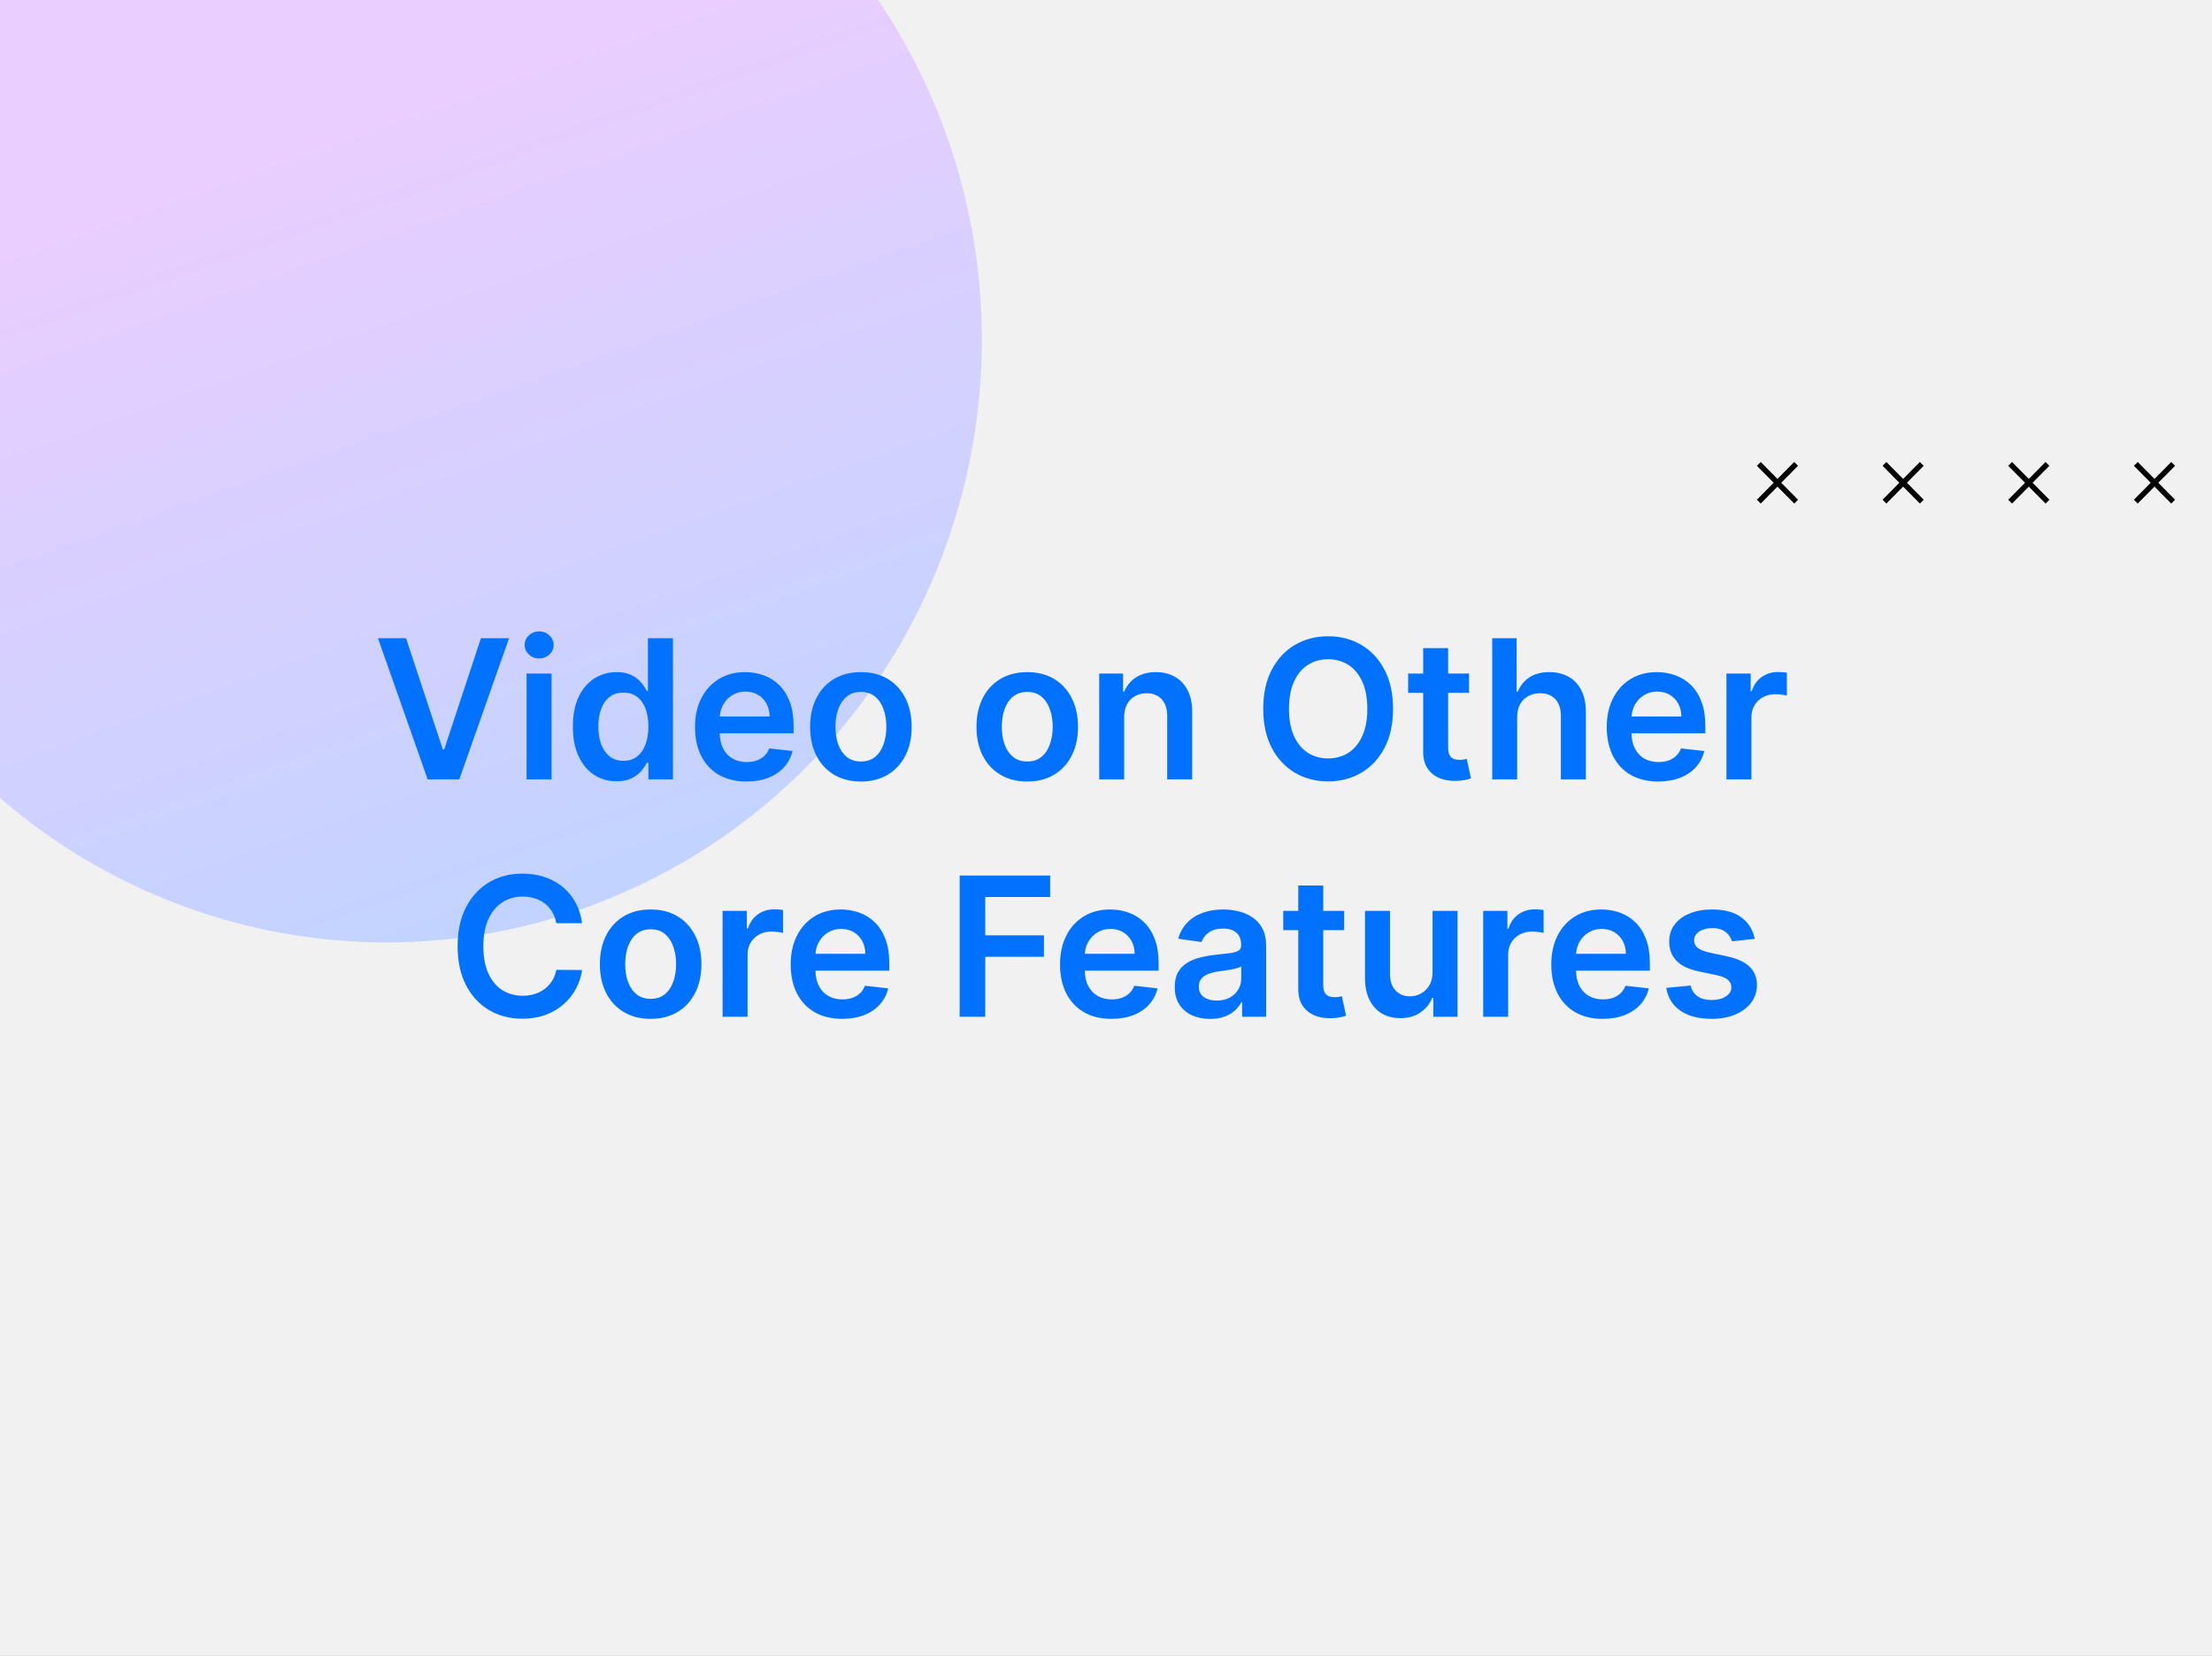
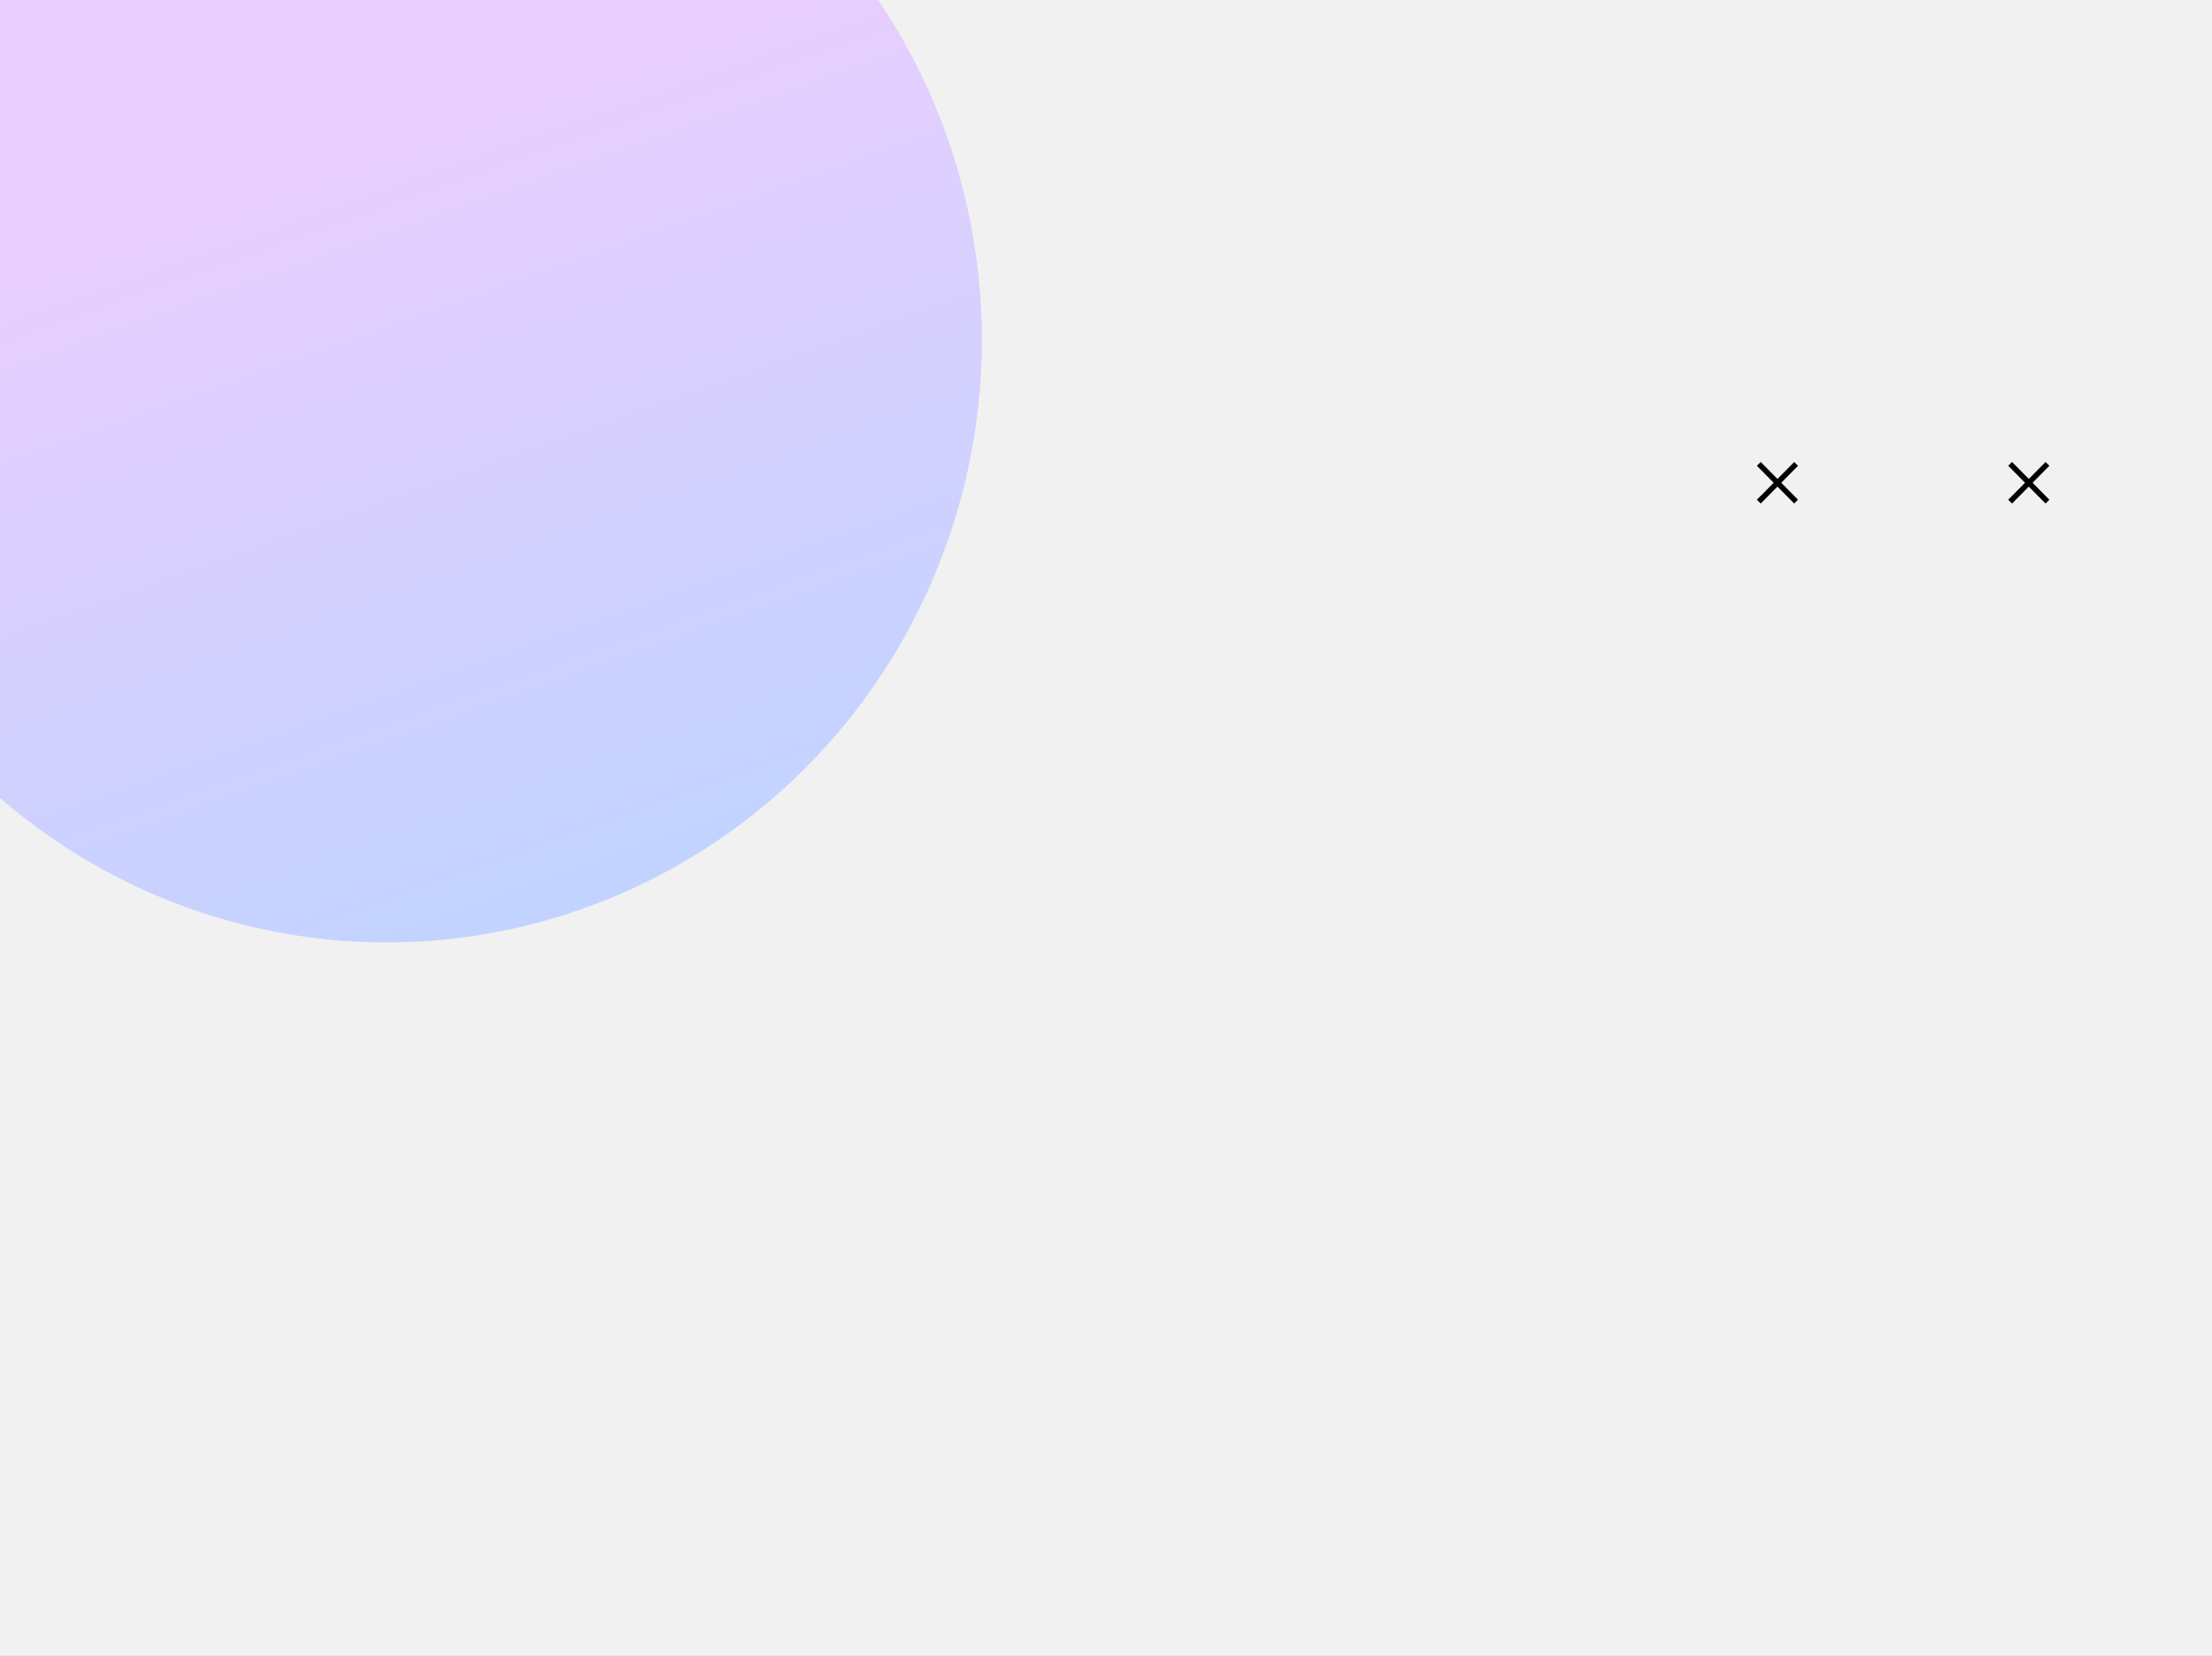
<svg xmlns="http://www.w3.org/2000/svg" width="410" height="307" viewBox="0 0 410 307" fill="none">
  <rect x="0" y="0" width="410" height="307" fill="#333333" stroke="none" />
  <g clip-path="url(#clip0_377_44616)">
    <rect width="410" height="307" fill="#F1F1F1" />
    <ellipse cx="71.702" cy="63.046" rx="111.665" ry="110.289" transform="rotate(-88.748 71.702 63.046)" fill="url(#paint0_linear_377_44616)" />
    <path d="M332.913 92.998L326 86" stroke="black" stroke-miterlimit="10" />
    <path d="M326 92.998L332.913 86" stroke="black" stroke-miterlimit="10" />
-     <path d="M356.209 92.998L349.292 86" stroke="black" stroke-miterlimit="10" />
-     <path d="M349.292 92.998L356.209 86" stroke="black" stroke-miterlimit="10" />
    <path d="M379.501 92.998L372.584 86" stroke="black" stroke-miterlimit="10" />
    <path d="M372.584 92.998L379.501 86" stroke="black" stroke-miterlimit="10" />
-     <path d="M402.796 92.998L395.879 86" stroke="black" stroke-miterlimit="10" />
-     <path d="M395.879 92.998L402.796 86" stroke="black" stroke-miterlimit="10" />
-     <path d="M75.259 118.318L82.073 138.926H82.341L89.143 118.318H94.359L85.128 144.5H79.273L70.056 118.318H75.259ZM97.603 144.5V124.864H102.23V144.5H97.603ZM99.929 122.077C99.196 122.077 98.566 121.834 98.037 121.348C97.509 120.854 97.245 120.261 97.245 119.571C97.245 118.872 97.509 118.28 98.037 117.794C98.566 117.3 99.196 117.053 99.929 117.053C100.671 117.053 101.301 117.3 101.821 117.794C102.35 118.28 102.614 118.872 102.614 119.571C102.614 120.261 102.35 120.854 101.821 121.348C101.301 121.834 100.671 122.077 99.929 122.077ZM114.276 144.845C112.733 144.845 111.353 144.449 110.134 143.656C108.915 142.864 107.952 141.713 107.245 140.205C106.537 138.696 106.184 136.864 106.184 134.707C106.184 132.526 106.542 130.685 107.258 129.185C107.982 127.676 108.958 126.538 110.185 125.771C111.412 124.996 112.78 124.608 114.289 124.608C115.439 124.608 116.385 124.804 117.127 125.196C117.868 125.58 118.456 126.044 118.891 126.589C119.326 127.126 119.662 127.634 119.901 128.111H120.093V118.318H124.733V144.5H120.182V141.406H119.901C119.662 141.884 119.317 142.391 118.866 142.928C118.414 143.456 117.817 143.908 117.076 144.283C116.334 144.658 115.401 144.845 114.276 144.845ZM115.567 141.048C116.547 141.048 117.383 140.784 118.073 140.256C118.763 139.719 119.287 138.973 119.645 138.018C120.003 137.064 120.182 135.952 120.182 134.682C120.182 133.412 120.003 132.308 119.645 131.371C119.296 130.433 118.776 129.705 118.086 129.185C117.404 128.665 116.564 128.405 115.567 128.405C114.536 128.405 113.675 128.673 112.985 129.21C112.295 129.747 111.775 130.489 111.425 131.435C111.076 132.381 110.901 133.463 110.901 134.682C110.901 135.909 111.076 137.004 111.425 137.967C111.783 138.922 112.307 139.676 112.998 140.23C113.697 140.776 114.553 141.048 115.567 141.048ZM138.358 144.884C136.389 144.884 134.689 144.474 133.257 143.656C131.834 142.83 130.739 141.662 129.972 140.153C129.205 138.636 128.821 136.851 128.821 134.797C128.821 132.777 129.205 131.004 129.972 129.479C130.747 127.945 131.83 126.751 133.219 125.899C134.608 125.038 136.24 124.608 138.115 124.608C139.325 124.608 140.468 124.804 141.541 125.196C142.624 125.58 143.578 126.176 144.405 126.986C145.24 127.795 145.896 128.827 146.374 130.08C146.851 131.324 147.09 132.807 147.09 134.528V135.947H130.994V132.828H142.654C142.645 131.942 142.453 131.153 142.078 130.463C141.703 129.764 141.179 129.214 140.506 128.814C139.841 128.413 139.066 128.213 138.179 128.213C137.233 128.213 136.402 128.443 135.686 128.903C134.97 129.355 134.412 129.952 134.012 130.693C133.619 131.426 133.419 132.232 133.411 133.109V135.832C133.411 136.974 133.619 137.955 134.037 138.773C134.455 139.582 135.039 140.205 135.789 140.639C136.539 141.065 137.416 141.278 138.422 141.278C139.095 141.278 139.705 141.185 140.25 140.997C140.796 140.801 141.269 140.516 141.669 140.141C142.07 139.766 142.372 139.301 142.577 138.747L146.898 139.233C146.625 140.375 146.105 141.372 145.338 142.224C144.58 143.068 143.608 143.724 142.423 144.193C141.239 144.653 139.884 144.884 138.358 144.884ZM159.57 144.884C157.653 144.884 155.991 144.462 154.584 143.618C153.178 142.774 152.087 141.594 151.312 140.077C150.545 138.56 150.161 136.787 150.161 134.759C150.161 132.73 150.545 130.953 151.312 129.428C152.087 127.902 153.178 126.717 154.584 125.874C155.991 125.03 157.653 124.608 159.57 124.608C161.488 124.608 163.15 125.03 164.556 125.874C165.962 126.717 167.049 127.902 167.816 129.428C168.591 130.953 168.979 132.73 168.979 134.759C168.979 136.787 168.591 138.56 167.816 140.077C167.049 141.594 165.962 142.774 164.556 143.618C163.15 144.462 161.488 144.884 159.57 144.884ZM159.596 141.176C160.635 141.176 161.505 140.891 162.204 140.32C162.903 139.74 163.422 138.964 163.763 137.993C164.113 137.021 164.287 135.939 164.287 134.746C164.287 133.544 164.113 132.457 163.763 131.486C163.422 130.506 162.903 129.726 162.204 129.146C161.505 128.567 160.635 128.277 159.596 128.277C158.53 128.277 157.644 128.567 156.937 129.146C156.238 129.726 155.714 130.506 155.364 131.486C155.023 132.457 154.853 133.544 154.853 134.746C154.853 135.939 155.023 137.021 155.364 137.993C155.714 138.964 156.238 139.74 156.937 140.32C157.644 140.891 158.53 141.176 159.596 141.176ZM190.402 144.884C188.485 144.884 186.823 144.462 185.416 143.618C184.01 142.774 182.919 141.594 182.144 140.077C181.377 138.56 180.993 136.787 180.993 134.759C180.993 132.73 181.377 130.953 182.144 129.428C182.919 127.902 184.01 126.717 185.416 125.874C186.823 125.03 188.485 124.608 190.402 124.608C192.32 124.608 193.982 125.03 195.388 125.874C196.794 126.717 197.881 127.902 198.648 129.428C199.423 130.953 199.811 132.73 199.811 134.759C199.811 136.787 199.423 138.56 198.648 140.077C197.881 141.594 196.794 142.774 195.388 143.618C193.982 144.462 192.32 144.884 190.402 144.884ZM190.428 141.176C191.468 141.176 192.337 140.891 193.036 140.32C193.735 139.74 194.254 138.964 194.595 137.993C194.945 137.021 195.119 135.939 195.119 134.746C195.119 133.544 194.945 132.457 194.595 131.486C194.254 130.506 193.735 129.726 193.036 129.146C192.337 128.567 191.468 128.277 190.428 128.277C189.362 128.277 188.476 128.567 187.769 129.146C187.07 129.726 186.546 130.506 186.196 131.486C185.855 132.457 185.685 133.544 185.685 134.746C185.685 135.939 185.855 137.021 186.196 137.993C186.546 138.964 187.07 139.74 187.769 140.32C188.476 140.891 189.362 141.176 190.428 141.176ZM208.367 132.994V144.5H203.739V124.864H208.162V128.2H208.393C208.844 127.101 209.564 126.227 210.553 125.58C211.55 124.932 212.782 124.608 214.248 124.608C215.603 124.608 216.783 124.898 217.789 125.477C218.803 126.057 219.587 126.896 220.141 127.996C220.704 129.095 220.981 130.429 220.972 131.997V144.5H216.344V132.713C216.344 131.401 216.003 130.374 215.322 129.632C214.648 128.891 213.715 128.52 212.522 128.52C211.712 128.52 210.992 128.699 210.361 129.057C209.739 129.406 209.249 129.913 208.891 130.578C208.542 131.243 208.367 132.048 208.367 132.994ZM258.206 131.409C258.206 134.23 257.677 136.646 256.621 138.658C255.572 140.661 254.14 142.195 252.325 143.26C250.518 144.325 248.469 144.858 246.176 144.858C243.883 144.858 241.829 144.325 240.014 143.26C238.207 142.186 236.775 140.648 235.719 138.645C234.67 136.634 234.146 134.222 234.146 131.409C234.146 128.588 234.67 126.176 235.719 124.173C236.775 122.162 238.207 120.624 240.014 119.558C241.829 118.493 243.883 117.96 246.176 117.96C248.469 117.96 250.518 118.493 252.325 119.558C254.14 120.624 255.572 122.162 256.621 124.173C257.677 126.176 258.206 128.588 258.206 131.409ZM253.437 131.409C253.437 129.423 253.126 127.749 252.504 126.385C251.89 125.013 251.038 123.977 249.947 123.278C248.856 122.571 247.599 122.217 246.176 122.217C244.753 122.217 243.496 122.571 242.405 123.278C241.314 123.977 240.457 125.013 239.835 126.385C239.221 127.749 238.915 129.423 238.915 131.409C238.915 133.395 239.221 135.074 239.835 136.446C240.457 137.81 241.314 138.845 242.405 139.553C243.496 140.251 244.753 140.601 246.176 140.601C247.599 140.601 248.856 140.251 249.947 139.553C251.038 138.845 251.89 137.81 252.504 136.446C253.126 135.074 253.437 133.395 253.437 131.409ZM272.291 124.864V128.443H261.002V124.864H272.291ZM263.789 120.159H268.417V138.594C268.417 139.216 268.511 139.693 268.698 140.026C268.894 140.349 269.15 140.571 269.465 140.69C269.781 140.81 270.13 140.869 270.514 140.869C270.803 140.869 271.068 140.848 271.306 140.805C271.553 140.763 271.741 140.724 271.869 140.69L272.649 144.308C272.401 144.393 272.048 144.487 271.588 144.589C271.136 144.692 270.582 144.751 269.926 144.768C268.767 144.803 267.722 144.628 266.794 144.244C265.865 143.852 265.127 143.247 264.582 142.429C264.045 141.611 263.781 140.588 263.789 139.361V120.159ZM281.211 132.994V144.5H276.583V118.318H281.108V128.2H281.339C281.799 127.092 282.51 126.219 283.474 125.58C284.445 124.932 285.681 124.608 287.181 124.608C288.545 124.608 289.733 124.893 290.748 125.464C291.762 126.036 292.546 126.871 293.1 127.97C293.662 129.07 293.944 130.412 293.944 131.997V144.5H289.316V132.713C289.316 131.392 288.975 130.365 288.293 129.632C287.62 128.891 286.674 128.52 285.455 128.52C284.637 128.52 283.904 128.699 283.256 129.057C282.617 129.406 282.114 129.913 281.748 130.578C281.39 131.243 281.211 132.048 281.211 132.994ZM307.354 144.884C305.385 144.884 303.685 144.474 302.253 143.656C300.83 142.83 299.735 141.662 298.968 140.153C298.201 138.636 297.817 136.851 297.817 134.797C297.817 132.777 298.201 131.004 298.968 129.479C299.743 127.945 300.826 126.751 302.215 125.899C303.604 125.038 305.236 124.608 307.111 124.608C308.322 124.608 309.464 124.804 310.537 125.196C311.62 125.58 312.574 126.176 313.401 126.986C314.236 127.795 314.893 128.827 315.37 130.08C315.847 131.324 316.086 132.807 316.086 134.528V135.947H299.991V132.828H311.65C311.641 131.942 311.449 131.153 311.074 130.463C310.699 129.764 310.175 129.214 309.502 128.814C308.837 128.413 308.062 128.213 307.175 128.213C306.229 128.213 305.398 128.443 304.682 128.903C303.966 129.355 303.408 129.952 303.008 130.693C302.616 131.426 302.415 132.232 302.407 133.109V135.832C302.407 136.974 302.616 137.955 303.033 138.773C303.451 139.582 304.035 140.205 304.785 140.639C305.535 141.065 306.412 141.278 307.418 141.278C308.091 141.278 308.701 141.185 309.246 140.997C309.792 140.801 310.265 140.516 310.665 140.141C311.066 139.766 311.368 139.301 311.573 138.747L315.894 139.233C315.621 140.375 315.101 141.372 314.334 142.224C313.576 143.068 312.604 143.724 311.42 144.193C310.235 144.653 308.88 144.884 307.354 144.884ZM320.001 144.5V124.864H324.488V128.136H324.693C325.051 127.003 325.664 126.129 326.534 125.516C327.411 124.893 328.413 124.582 329.538 124.582C329.794 124.582 330.079 124.595 330.394 124.621C330.718 124.638 330.987 124.668 331.2 124.71V128.967C331.004 128.899 330.693 128.839 330.267 128.788C329.849 128.729 329.444 128.699 329.052 128.699C328.208 128.699 327.45 128.882 326.776 129.249C326.112 129.607 325.588 130.105 325.204 130.744C324.82 131.384 324.629 132.121 324.629 132.956V144.5H320.001ZM107.895 171.152H103.114C102.978 170.368 102.726 169.673 102.36 169.068C101.993 168.455 101.537 167.935 100.992 167.509C100.446 167.082 99.824 166.763 99.125 166.55C98.435 166.328 97.689 166.217 96.888 166.217C95.465 166.217 94.204 166.575 93.104 167.291C92.005 167.999 91.144 169.038 90.522 170.411C89.9 171.774 89.588 173.44 89.588 175.409C89.588 177.412 89.9 179.099 90.522 180.472C91.152 181.835 92.013 182.866 93.104 183.565C94.204 184.256 95.461 184.601 96.875 184.601C97.659 184.601 98.392 184.499 99.074 184.294C99.765 184.081 100.382 183.77 100.928 183.361C101.482 182.952 101.946 182.449 102.321 181.852C102.705 181.256 102.969 180.574 103.114 179.807L107.895 179.832C107.716 181.077 107.328 182.244 106.732 183.335C106.144 184.426 105.373 185.389 104.418 186.224C103.463 187.051 102.347 187.699 101.069 188.168C99.79 188.628 98.371 188.858 96.811 188.858C94.51 188.858 92.456 188.325 90.65 187.26C88.843 186.195 87.419 184.656 86.38 182.645C85.34 180.634 84.82 178.222 84.82 175.409C84.82 172.588 85.344 170.176 86.392 168.173C87.441 166.162 88.868 164.624 90.675 163.558C92.482 162.493 94.527 161.96 96.811 161.96C98.269 161.96 99.624 162.165 100.877 162.574C102.13 162.983 103.246 163.584 104.226 164.376C105.206 165.161 106.012 166.124 106.642 167.266C107.282 168.399 107.699 169.695 107.895 171.152ZM120.599 188.884C118.682 188.884 117.02 188.462 115.614 187.618C114.207 186.774 113.116 185.594 112.341 184.077C111.574 182.56 111.19 180.787 111.19 178.759C111.19 176.73 111.574 174.953 112.341 173.428C113.116 171.902 114.207 170.717 115.614 169.874C117.02 169.03 118.682 168.608 120.599 168.608C122.517 168.608 124.179 169.03 125.585 169.874C126.991 170.717 128.078 171.902 128.845 173.428C129.621 174.953 130.009 176.73 130.009 178.759C130.009 180.787 129.621 182.56 128.845 184.077C128.078 185.594 126.991 186.774 125.585 187.618C124.179 188.462 122.517 188.884 120.599 188.884ZM120.625 185.176C121.665 185.176 122.534 184.891 123.233 184.32C123.932 183.74 124.452 182.964 124.793 181.993C125.142 181.021 125.317 179.939 125.317 178.746C125.317 177.544 125.142 176.457 124.793 175.486C124.452 174.506 123.932 173.726 123.233 173.146C122.534 172.567 121.665 172.277 120.625 172.277C119.56 172.277 118.673 172.567 117.966 173.146C117.267 173.726 116.743 174.506 116.393 175.486C116.053 176.457 115.882 177.544 115.882 178.746C115.882 179.939 116.053 181.021 116.393 181.993C116.743 182.964 117.267 183.74 117.966 184.32C118.673 184.891 119.56 185.176 120.625 185.176ZM133.936 188.5V168.864H138.424V172.136H138.628C138.986 171.003 139.6 170.129 140.469 169.516C141.347 168.893 142.348 168.582 143.473 168.582C143.729 168.582 144.015 168.595 144.33 168.621C144.654 168.638 144.922 168.668 145.135 168.71V172.967C144.939 172.899 144.628 172.839 144.202 172.788C143.784 172.729 143.38 172.699 142.988 172.699C142.144 172.699 141.385 172.882 140.712 173.249C140.047 173.607 139.523 174.105 139.14 174.744C138.756 175.384 138.564 176.121 138.564 176.956V188.5H133.936ZM156.094 188.884C154.126 188.884 152.425 188.474 150.994 187.656C149.57 186.83 148.475 185.662 147.708 184.153C146.941 182.636 146.558 180.851 146.558 178.797C146.558 176.777 146.941 175.004 147.708 173.479C148.484 171.945 149.566 170.751 150.955 169.899C152.344 169.038 153.977 168.608 155.852 168.608C157.062 168.608 158.204 168.804 159.278 169.196C160.36 169.58 161.315 170.176 162.141 170.986C162.977 171.795 163.633 172.827 164.11 174.08C164.587 175.324 164.826 176.807 164.826 178.528V179.947H148.731V176.828H160.39C160.381 175.942 160.19 175.153 159.815 174.463C159.44 173.764 158.915 173.214 158.242 172.814C157.577 172.413 156.802 172.213 155.915 172.213C154.969 172.213 154.138 172.443 153.423 172.903C152.707 173.355 152.148 173.952 151.748 174.693C151.356 175.426 151.156 176.232 151.147 177.109V179.832C151.147 180.974 151.356 181.955 151.773 182.773C152.191 183.582 152.775 184.205 153.525 184.639C154.275 185.065 155.153 185.278 156.158 185.278C156.832 185.278 157.441 185.185 157.987 184.997C158.532 184.801 159.005 184.516 159.406 184.141C159.806 183.766 160.109 183.301 160.313 182.747L164.634 183.233C164.362 184.375 163.842 185.372 163.075 186.224C162.316 187.068 161.344 187.724 160.16 188.193C158.975 188.653 157.62 188.884 156.094 188.884ZM177.875 188.5V162.318H194.648V166.294H182.618V173.402H193.498V177.378H182.618V188.5H177.875ZM206.016 188.884C204.048 188.884 202.347 188.474 200.915 187.656C199.492 186.83 198.397 185.662 197.63 184.153C196.863 182.636 196.479 180.851 196.479 178.797C196.479 176.777 196.863 175.004 197.63 173.479C198.406 171.945 199.488 170.751 200.877 169.899C202.266 169.038 203.898 168.608 205.773 168.608C206.984 168.608 208.126 168.804 209.2 169.196C210.282 169.58 211.237 170.176 212.063 170.986C212.898 171.795 213.555 172.827 214.032 174.08C214.509 175.324 214.748 176.807 214.748 178.528V179.947H198.653V176.828H210.312C210.303 175.942 210.112 175.153 209.737 174.463C209.362 173.764 208.837 173.214 208.164 172.814C207.499 172.413 206.724 172.213 205.837 172.213C204.891 172.213 204.06 172.443 203.344 172.903C202.629 173.355 202.07 173.952 201.67 174.693C201.278 175.426 201.077 176.232 201.069 177.109V179.832C201.069 180.974 201.278 181.955 201.695 182.773C202.113 183.582 202.697 184.205 203.447 184.639C204.197 185.065 205.075 185.278 206.08 185.278C206.754 185.278 207.363 185.185 207.908 184.997C208.454 184.801 208.927 184.516 209.327 184.141C209.728 183.766 210.031 183.301 210.235 182.747L214.556 183.233C214.283 184.375 213.763 185.372 212.996 186.224C212.238 187.068 211.266 187.724 210.082 188.193C208.897 188.653 207.542 188.884 206.016 188.884ZM224.314 188.896C223.069 188.896 221.949 188.675 220.951 188.232C219.963 187.78 219.179 187.115 218.599 186.237C218.028 185.359 217.743 184.277 217.743 182.99C217.743 181.882 217.947 180.966 218.356 180.241C218.765 179.517 219.324 178.938 220.031 178.503C220.738 178.068 221.535 177.74 222.422 177.518C223.316 177.288 224.241 177.122 225.196 177.02C226.346 176.901 227.279 176.794 227.995 176.7C228.711 176.598 229.231 176.445 229.555 176.24C229.887 176.027 230.054 175.699 230.054 175.256V175.179C230.054 174.216 229.768 173.47 229.197 172.942C228.626 172.413 227.804 172.149 226.73 172.149C225.596 172.149 224.697 172.396 224.032 172.891C223.376 173.385 222.933 173.969 222.703 174.642L218.382 174.028C218.723 172.835 219.285 171.838 220.069 171.037C220.853 170.227 221.812 169.622 222.946 169.222C224.079 168.812 225.332 168.608 226.704 168.608C227.65 168.608 228.592 168.719 229.529 168.94C230.467 169.162 231.324 169.528 232.099 170.04C232.875 170.543 233.497 171.229 233.966 172.098C234.443 172.967 234.681 174.054 234.681 175.358V188.5H230.233V185.803H230.079C229.798 186.348 229.402 186.859 228.89 187.337C228.387 187.805 227.752 188.185 226.985 188.474C226.227 188.756 225.336 188.896 224.314 188.896ZM225.515 185.496C226.444 185.496 227.25 185.312 227.931 184.946C228.613 184.571 229.137 184.077 229.504 183.463C229.879 182.849 230.066 182.18 230.066 181.456V179.142C229.922 179.261 229.674 179.372 229.325 179.474C228.984 179.577 228.6 179.666 228.174 179.743C227.748 179.82 227.326 179.888 226.909 179.947C226.491 180.007 226.129 180.058 225.822 180.101C225.132 180.195 224.514 180.348 223.968 180.561C223.423 180.774 222.993 181.072 222.677 181.456C222.362 181.831 222.204 182.317 222.204 182.913C222.204 183.766 222.515 184.409 223.137 184.844C223.76 185.278 224.552 185.496 225.515 185.496ZM249.14 168.864V172.443H237.852V168.864H249.14ZM240.639 164.159H245.267V182.594C245.267 183.216 245.36 183.693 245.548 184.026C245.744 184.349 246 184.571 246.315 184.69C246.63 184.81 246.98 184.869 247.363 184.869C247.653 184.869 247.917 184.848 248.156 184.805C248.403 184.763 248.591 184.724 248.718 184.69L249.498 188.308C249.251 188.393 248.897 188.487 248.437 188.589C247.985 188.692 247.431 188.751 246.775 188.768C245.616 188.803 244.572 188.628 243.643 188.244C242.714 187.852 241.977 187.247 241.431 186.429C240.895 185.611 240.63 184.588 240.639 183.361V164.159ZM265.526 180.241V168.864H270.154V188.5H265.667V185.01H265.462C265.019 186.109 264.29 187.009 263.276 187.707C262.271 188.406 261.031 188.756 259.556 188.756C258.269 188.756 257.131 188.47 256.143 187.899C255.163 187.32 254.396 186.48 253.842 185.381C253.288 184.273 253.011 182.935 253.011 181.366V168.864H257.638V180.651C257.638 181.895 257.979 182.884 258.661 183.616C259.343 184.349 260.238 184.716 261.346 184.716C262.028 184.716 262.688 184.55 263.327 184.217C263.967 183.885 264.491 183.391 264.9 182.734C265.317 182.07 265.526 181.239 265.526 180.241ZM274.913 188.5V168.864H279.4V172.136H279.605C279.963 171.003 280.576 170.129 281.446 169.516C282.324 168.893 283.325 168.582 284.45 168.582C284.706 168.582 284.991 168.595 285.306 168.621C285.63 168.638 285.899 168.668 286.112 168.71V172.967C285.916 172.899 285.605 172.839 285.179 172.788C284.761 172.729 284.356 172.699 283.964 172.699C283.12 172.699 282.362 172.882 281.689 173.249C281.024 173.607 280.5 174.105 280.116 174.744C279.733 175.384 279.541 176.121 279.541 176.956V188.5H274.913ZM297.071 188.884C295.102 188.884 293.402 188.474 291.97 187.656C290.547 186.83 289.452 185.662 288.685 184.153C287.918 182.636 287.534 180.851 287.534 178.797C287.534 176.777 287.918 175.004 288.685 173.479C289.46 171.945 290.543 170.751 291.932 169.899C293.321 169.038 294.953 168.608 296.828 168.608C298.038 168.608 299.18 168.804 300.254 169.196C301.337 169.58 302.291 170.176 303.118 170.986C303.953 171.795 304.609 172.827 305.087 174.08C305.564 175.324 305.803 176.807 305.803 178.528V179.947H289.707V176.828H301.366C301.358 175.942 301.166 175.153 300.791 174.463C300.416 173.764 299.892 173.214 299.219 172.814C298.554 172.413 297.778 172.213 296.892 172.213C295.946 172.213 295.115 172.443 294.399 172.903C293.683 173.355 293.125 173.952 292.724 174.693C292.332 175.426 292.132 176.232 292.124 177.109V179.832C292.124 180.974 292.332 181.955 292.75 182.773C293.168 183.582 293.751 184.205 294.501 184.639C295.251 185.065 296.129 185.278 297.135 185.278C297.808 185.278 298.418 185.185 298.963 184.997C299.509 184.801 299.982 184.516 300.382 184.141C300.783 183.766 301.085 183.301 301.29 182.747L305.611 183.233C305.338 184.375 304.818 185.372 304.051 186.224C303.293 187.068 302.321 187.724 301.136 188.193C299.952 188.653 298.597 188.884 297.071 188.884ZM325.238 174.054L321.019 174.514C320.9 174.088 320.691 173.688 320.392 173.312C320.103 172.938 319.711 172.635 319.216 172.405C318.722 172.175 318.117 172.06 317.401 172.06C316.438 172.06 315.628 172.268 314.972 172.686C314.324 173.104 314.005 173.645 314.013 174.31C314.005 174.881 314.213 175.345 314.64 175.703C315.074 176.061 315.79 176.355 316.787 176.585L320.137 177.301C321.995 177.702 323.375 178.337 324.279 179.206C325.191 180.075 325.651 181.213 325.659 182.619C325.651 183.855 325.289 184.946 324.573 185.892C323.865 186.83 322.881 187.562 321.62 188.091C320.358 188.619 318.909 188.884 317.273 188.884C314.87 188.884 312.935 188.381 311.469 187.375C310.003 186.361 309.13 184.95 308.848 183.143L313.361 182.709C313.566 183.595 314 184.264 314.665 184.716C315.33 185.168 316.195 185.393 317.26 185.393C318.36 185.393 319.242 185.168 319.907 184.716C320.58 184.264 320.917 183.706 320.917 183.041C320.917 182.479 320.699 182.014 320.265 181.648C319.838 181.281 319.174 181 318.27 180.804L314.921 180.101C313.037 179.709 311.644 179.048 310.74 178.119C309.837 177.182 309.39 175.997 309.398 174.565C309.39 173.355 309.718 172.307 310.382 171.42C311.056 170.526 311.989 169.835 313.182 169.349C314.384 168.855 315.769 168.608 317.337 168.608C319.638 168.608 321.449 169.098 322.77 170.078C324.1 171.058 324.922 172.384 325.238 174.054Z" fill="#0072FE" />
  </g>
  <defs>
    <linearGradient id="paint0_linear_377_44616" x1="71.702" y1="-47.243" x2="-156.326" y2="39.361" gradientUnits="userSpaceOnUse">
      <stop stop-color="#E9CEFF" />
      <stop offset="1" stop-color="#A9D6FF" />
    </linearGradient>
    <clipPath id="clip0_377_44616">
      <rect width="410" height="307" fill="white" />
    </clipPath>
  </defs>
</svg>